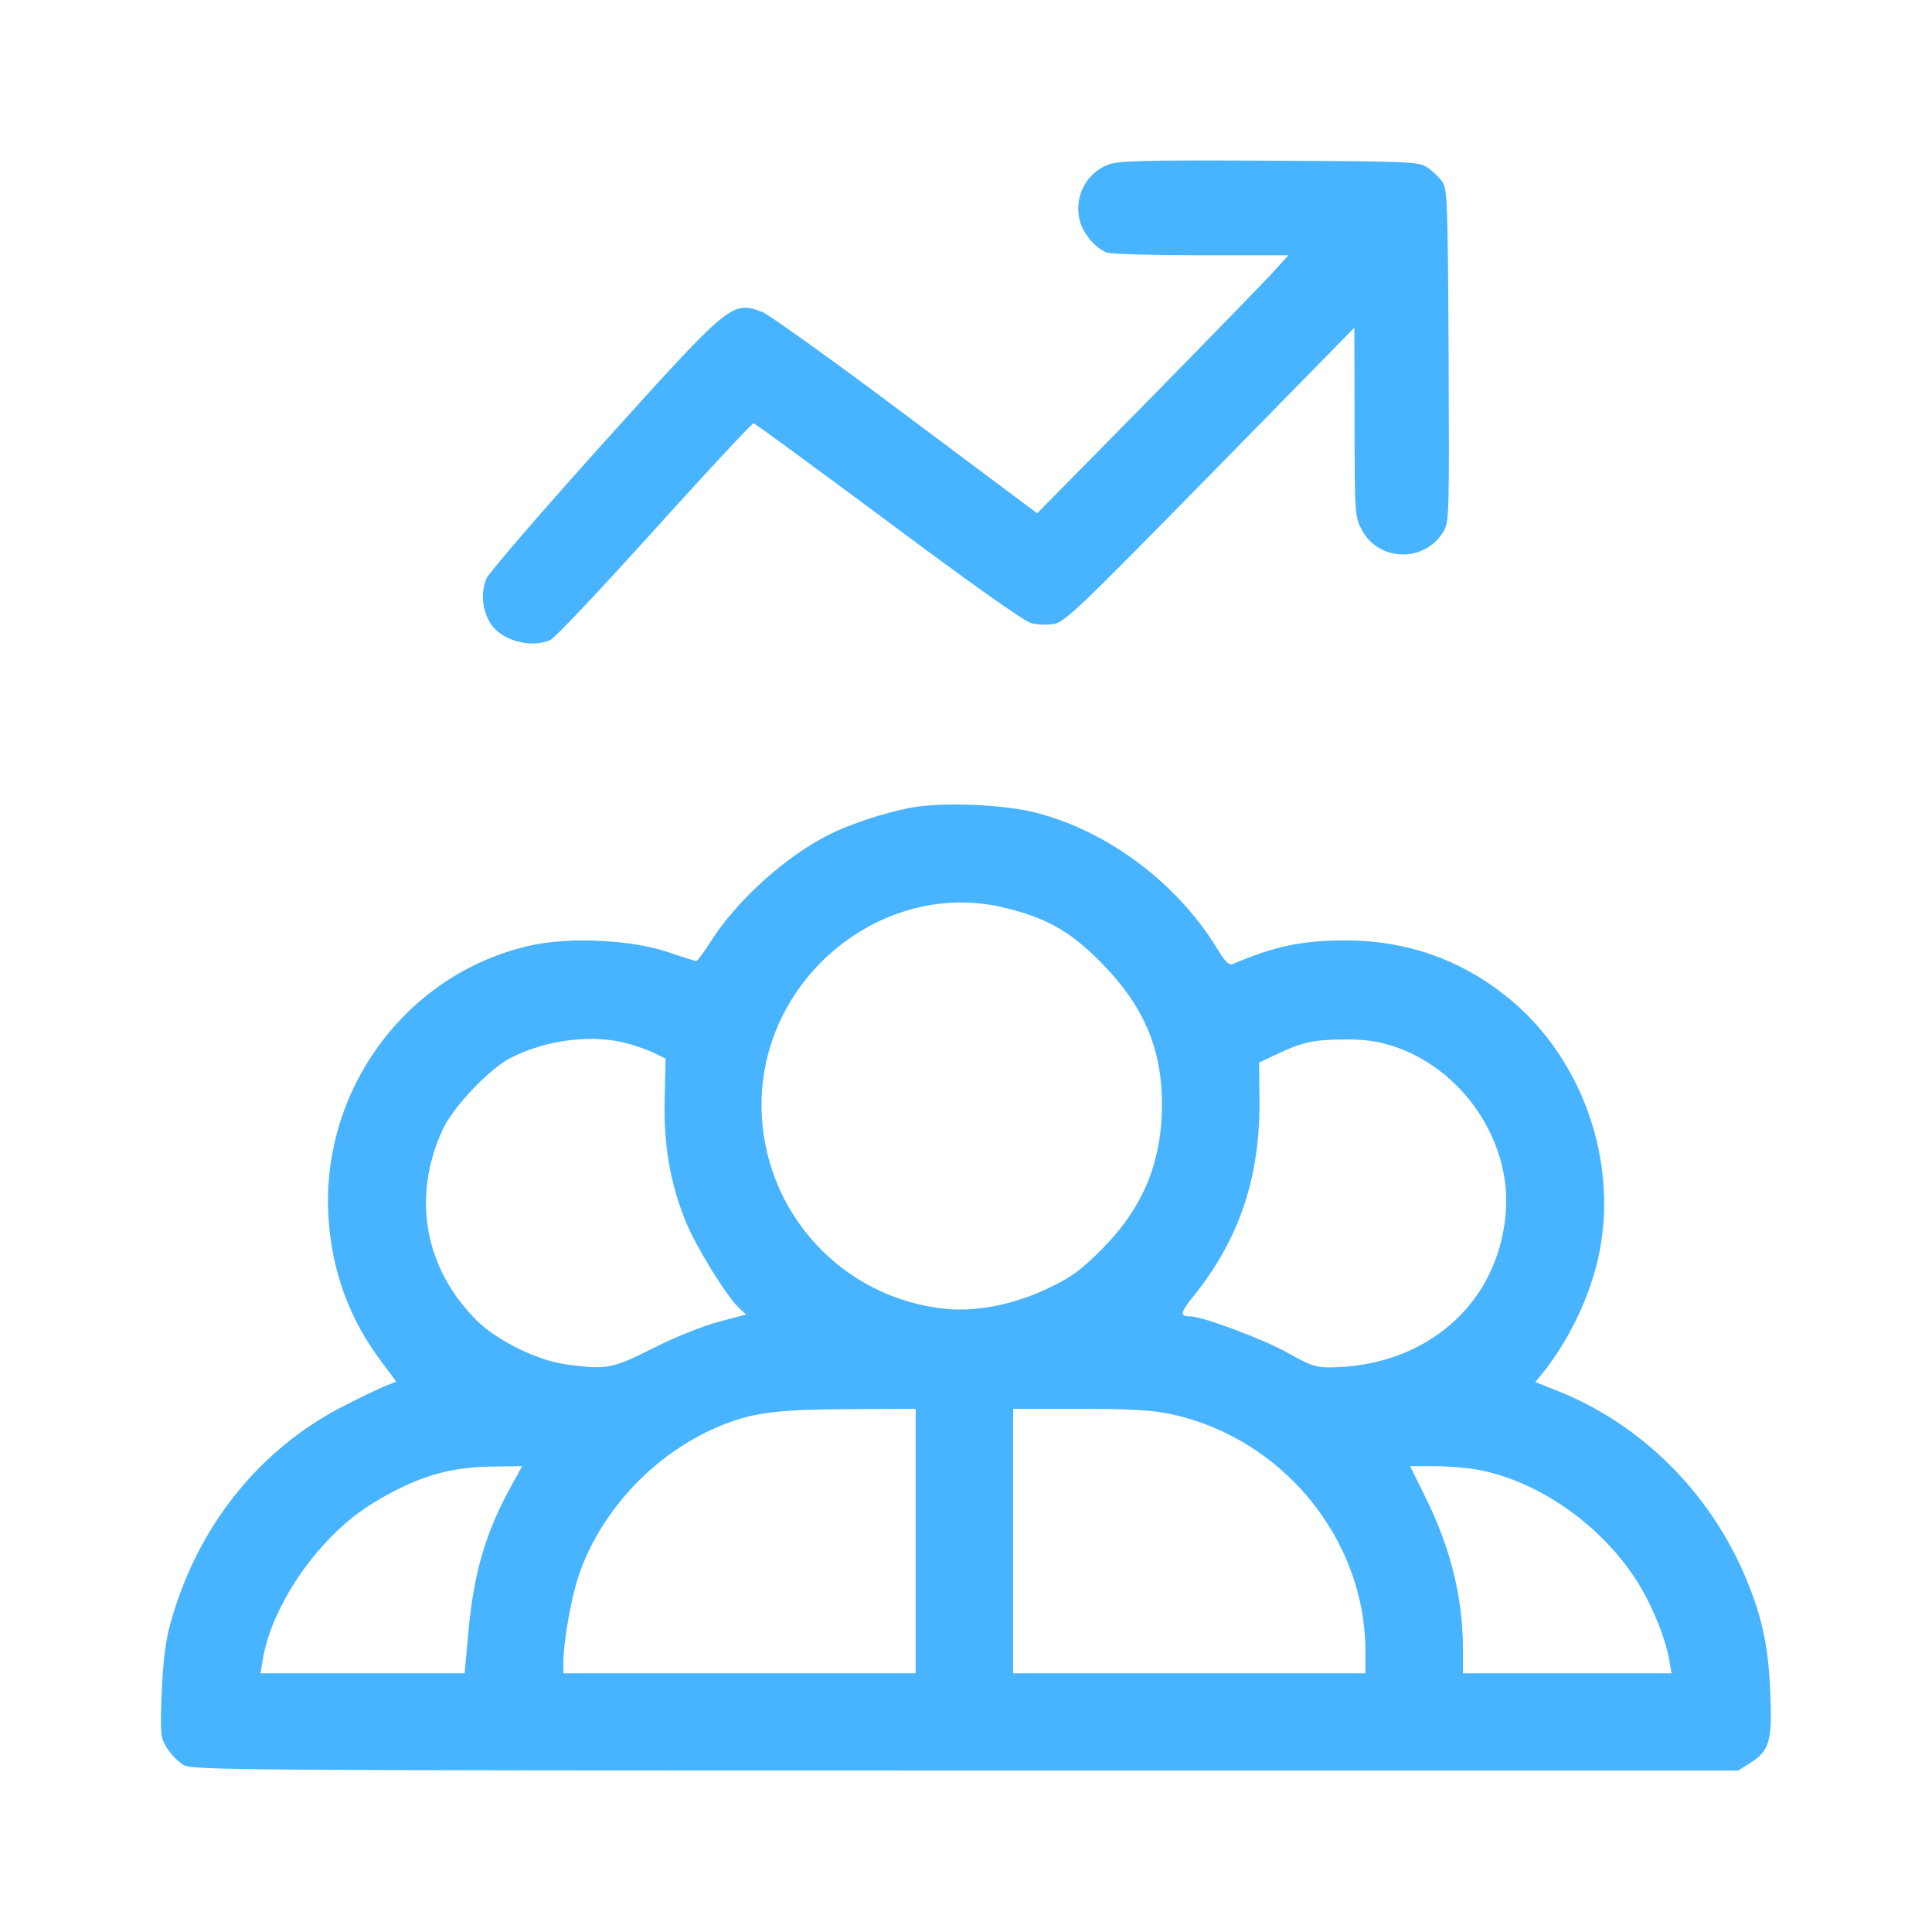
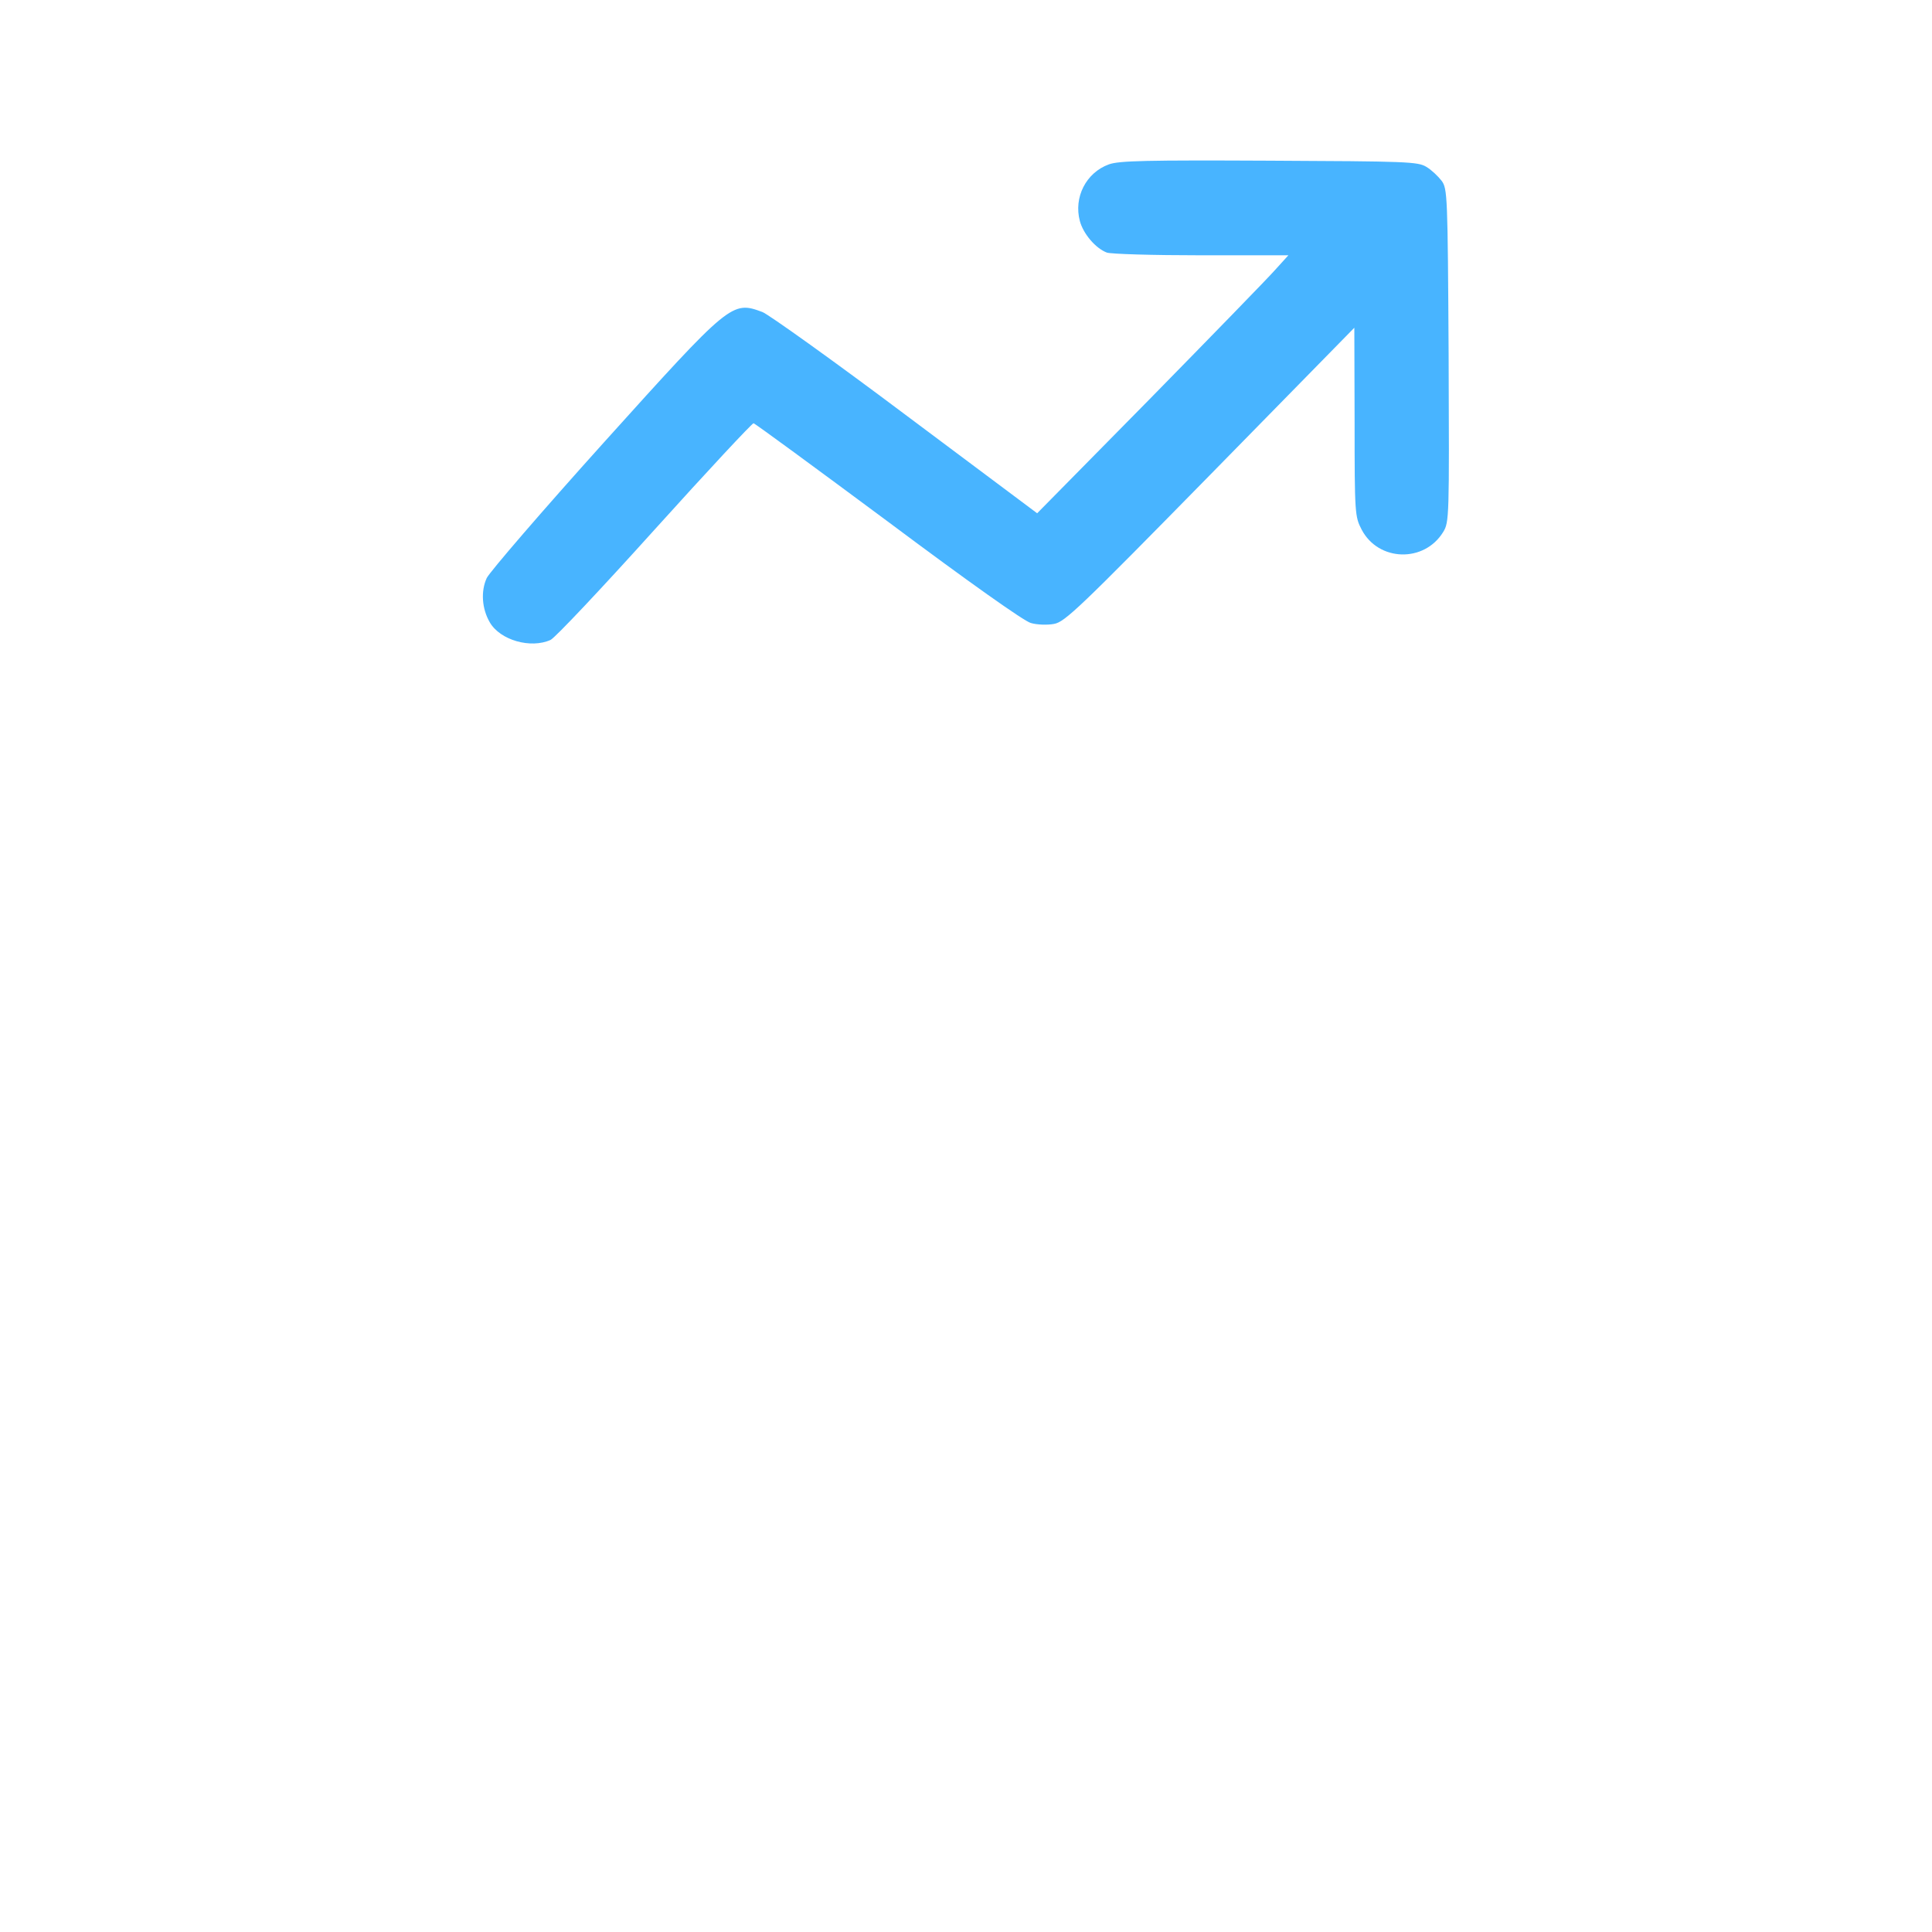
<svg xmlns="http://www.w3.org/2000/svg" width="36" height="36" viewBox="0 0 36 36" fill="none">
  <path d="M20.662 3.063C20.236 3.218 20.003 3.678 20.122 4.12C20.185 4.355 20.412 4.625 20.623 4.706C20.697 4.734 21.487 4.757 22.38 4.757H24.007L23.762 5.027C23.626 5.182 22.574 6.262 21.425 7.434L19.326 9.564L16.868 7.726C15.515 6.71 14.314 5.854 14.206 5.814C13.637 5.602 13.609 5.63 11.248 8.249C10.105 9.518 9.127 10.655 9.07 10.77C8.956 11.017 8.979 11.344 9.127 11.597C9.32 11.93 9.889 12.091 10.259 11.924C10.344 11.884 11.214 10.96 12.198 9.868C13.182 8.777 14.013 7.887 14.041 7.887C14.064 7.887 15.19 8.714 16.544 9.719C18.057 10.85 19.081 11.574 19.206 11.608C19.32 11.643 19.519 11.649 19.639 11.626C19.843 11.591 20.116 11.327 22.551 8.846L25.236 6.107L25.241 7.864C25.241 9.576 25.247 9.627 25.372 9.868C25.685 10.466 26.538 10.489 26.891 9.914C27.005 9.731 27.005 9.639 26.993 6.624C26.976 3.626 26.971 3.517 26.862 3.368C26.8 3.287 26.675 3.167 26.578 3.109C26.419 3.012 26.214 3.006 23.649 2.994C21.373 2.983 20.85 2.994 20.662 3.063Z" fill="#48B4FF" />
-   <path d="M16.962 15.052C16.446 15.153 15.843 15.355 15.45 15.551C14.641 15.955 13.727 16.78 13.246 17.54C13.117 17.742 12.994 17.909 12.971 17.909C12.947 17.903 12.707 17.831 12.431 17.736C11.775 17.517 10.661 17.457 9.941 17.606C7.62 18.093 5.984 20.26 6.119 22.659C6.178 23.674 6.506 24.571 7.098 25.36L7.385 25.746L7.227 25.806C7.139 25.835 6.793 26.002 6.453 26.174C4.836 26.982 3.657 28.46 3.165 30.289C3.083 30.586 3.036 31.001 3.013 31.548C2.983 32.314 2.989 32.373 3.112 32.575C3.183 32.688 3.323 32.83 3.423 32.89C3.599 32.985 4.484 32.991 18 32.991H32.389L32.599 32.86C32.975 32.623 33.027 32.444 32.986 31.53C32.951 30.663 32.834 30.129 32.529 29.398C31.861 27.807 30.577 26.53 29.012 25.913L28.608 25.752L28.755 25.574C29.294 24.897 29.71 23.977 29.833 23.163C30.108 21.453 29.399 19.613 28.057 18.556C27.201 17.873 26.193 17.523 25.08 17.523C24.271 17.523 23.749 17.629 22.976 17.962C22.905 17.992 22.829 17.926 22.688 17.689C21.95 16.471 20.666 15.498 19.318 15.147C18.709 14.987 17.548 14.94 16.962 15.052ZM18.779 16.929C19.529 17.119 19.957 17.368 20.52 17.938C21.299 18.728 21.645 19.518 21.651 20.551C21.657 21.637 21.311 22.481 20.549 23.259C20.168 23.644 19.975 23.793 19.576 23.983C18.949 24.292 18.252 24.44 17.671 24.393C15.696 24.22 14.19 22.57 14.19 20.587C14.19 18.182 16.505 16.335 18.779 16.929ZM11.699 19.446C11.863 19.488 12.086 19.571 12.197 19.625L12.402 19.726L12.385 20.45C12.361 21.311 12.484 22.047 12.783 22.777C12.982 23.253 13.545 24.167 13.78 24.381L13.903 24.494L13.387 24.63C13.1 24.707 12.56 24.921 12.168 25.123C11.4 25.509 11.3 25.527 10.527 25.42C9.999 25.343 9.278 24.986 8.897 24.618C7.907 23.644 7.666 22.302 8.253 21.038C8.44 20.634 9.114 19.921 9.501 19.72C10.163 19.375 11.042 19.262 11.699 19.446ZM25.924 19.482C27.237 19.892 28.169 21.252 28.057 22.599C27.922 24.292 26.574 25.473 24.763 25.479C24.517 25.479 24.388 25.432 24.013 25.218C23.579 24.969 22.413 24.529 22.178 24.529C21.979 24.529 21.985 24.464 22.243 24.149C23.081 23.104 23.468 21.97 23.468 20.575L23.462 19.797L23.796 19.642C24.265 19.417 24.47 19.375 25.039 19.369C25.396 19.363 25.66 19.399 25.924 19.482ZM17.062 28.715V31.18H13.78H10.497V31.013C10.497 30.598 10.638 29.796 10.784 29.357C11.207 28.11 12.261 27.017 13.504 26.536C14.067 26.317 14.524 26.263 15.819 26.257L17.062 26.251V28.715ZM21.797 26.346C23.884 26.78 25.443 28.674 25.443 30.77V31.18H22.161H18.879V28.715V26.251H20.11C21.012 26.251 21.469 26.275 21.797 26.346ZM9.542 27.658C9.05 28.543 8.827 29.303 8.727 30.419L8.657 31.18H6.758H4.853L4.894 30.942C5.058 29.891 5.973 28.591 6.969 27.997C7.778 27.51 8.37 27.332 9.22 27.326L9.73 27.32L9.542 27.658ZM27.53 27.385C28.655 27.593 29.81 28.395 30.484 29.434C30.771 29.873 31.041 30.538 31.105 30.942L31.146 31.18H29.2H27.26V30.687C27.254 29.743 27.02 28.816 26.545 27.866L26.275 27.32H26.727C26.979 27.32 27.336 27.35 27.53 27.385Z" fill="#48B4FF" />
</svg>